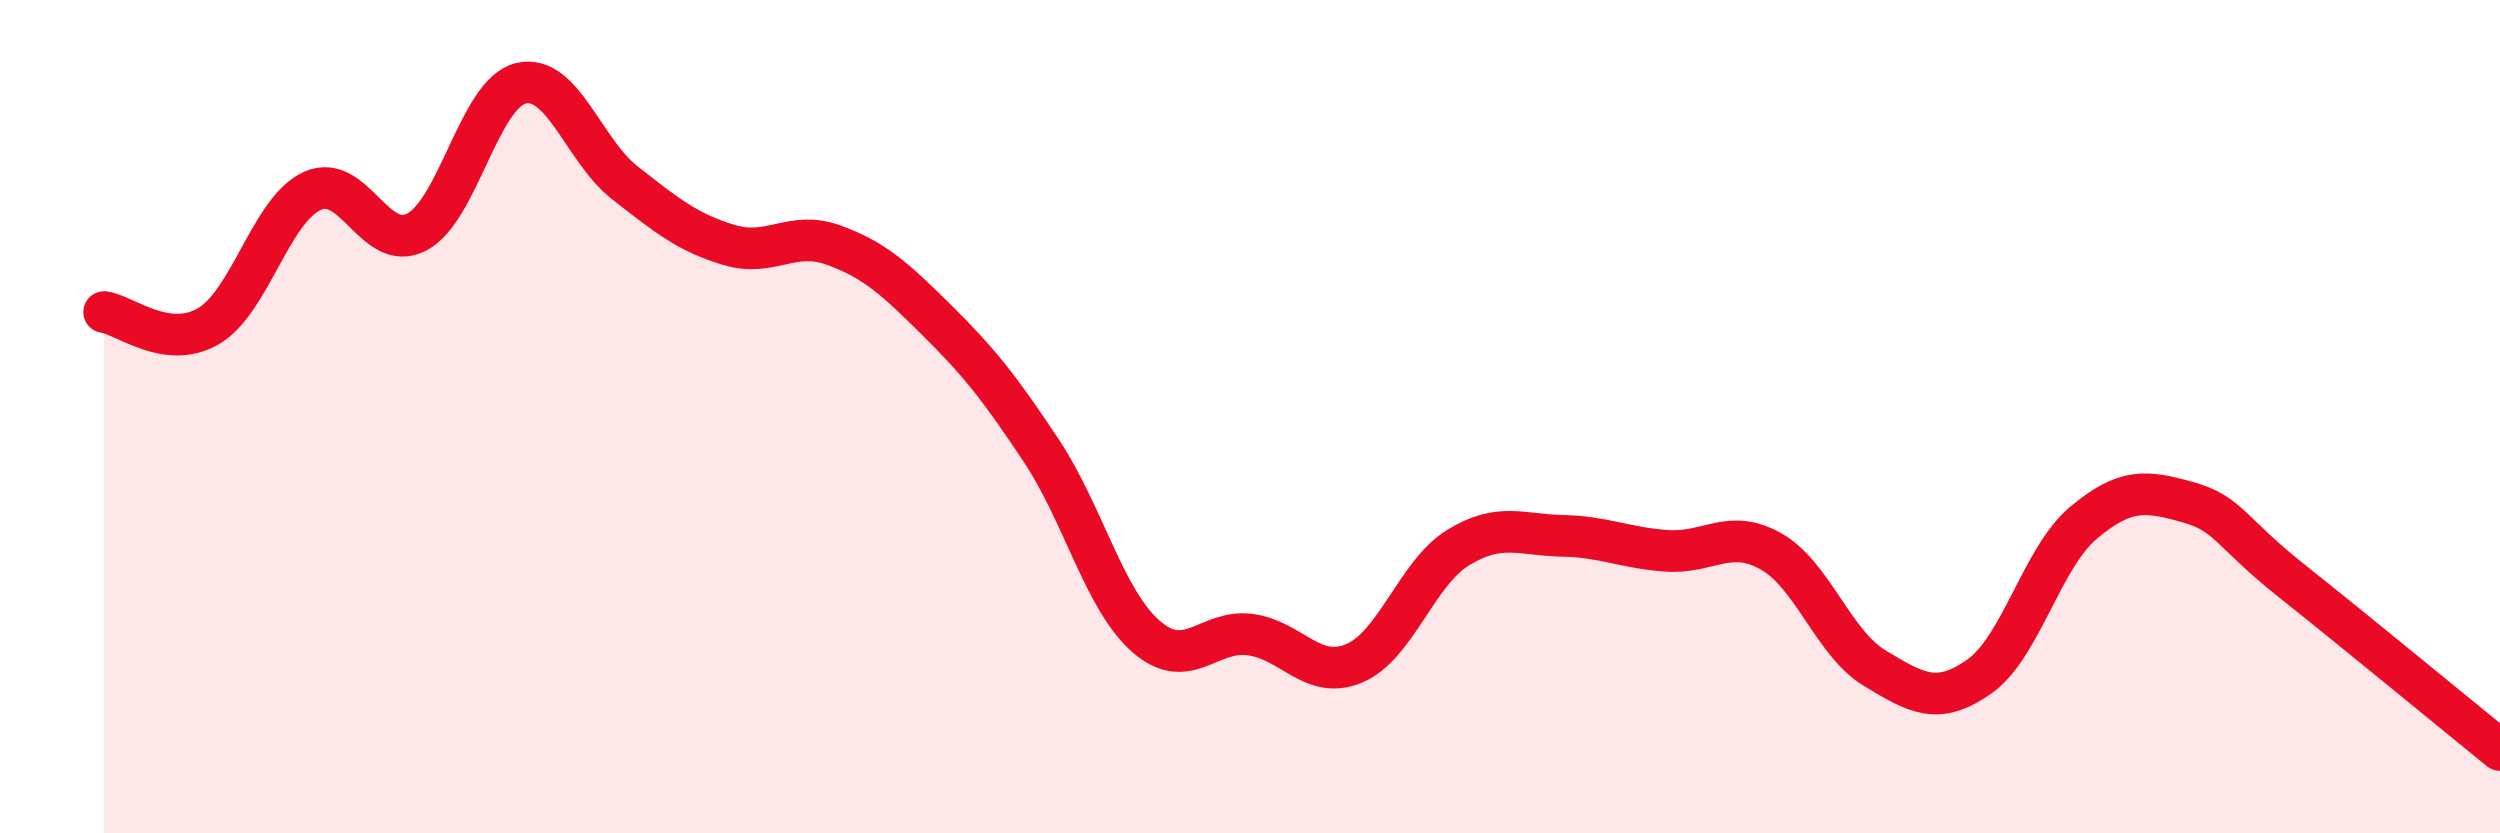
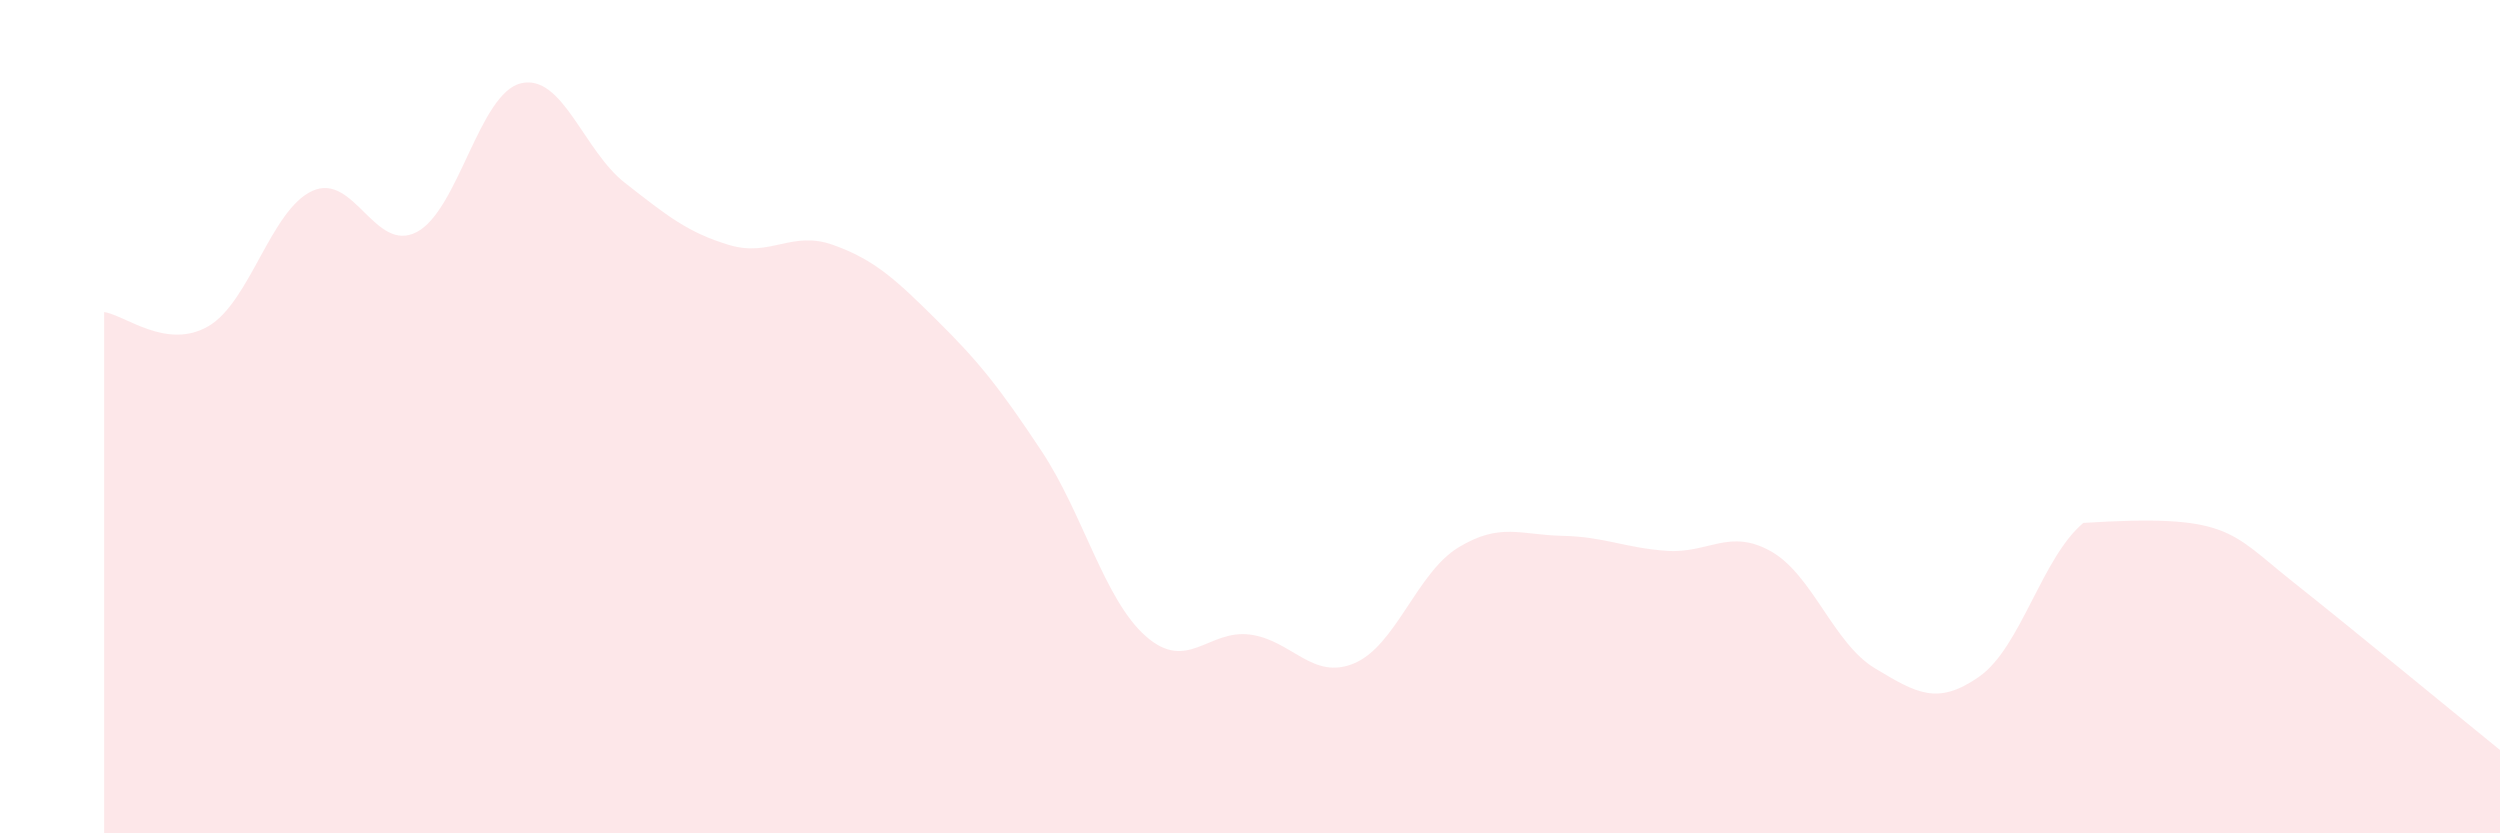
<svg xmlns="http://www.w3.org/2000/svg" width="60" height="20" viewBox="0 0 60 20">
-   <path d="M 2.5,7.49 C 3,7.56 4,8.41 5,7.83 C 6,7.25 6.5,5.03 7.5,4.58 C 8.5,4.13 9,6.09 10,5.57 C 11,5.05 11.5,2.24 12.5,2 C 13.5,1.76 14,3.61 15,4.39 C 16,5.17 16.5,5.58 17.5,5.88 C 18.5,6.18 19,5.52 20,5.88 C 21,6.24 21.5,6.71 22.5,7.7 C 23.5,8.69 24,9.32 25,10.83 C 26,12.34 26.5,14.39 27.5,15.27 C 28.5,16.15 29,15.1 30,15.23 C 31,15.36 31.5,16.34 32.5,15.92 C 33.5,15.5 34,13.75 35,13.14 C 36,12.53 36.5,12.84 37.5,12.86 C 38.5,12.88 39,13.15 40,13.22 C 41,13.29 41.5,12.67 42.5,13.23 C 43.5,13.79 44,15.44 45,16.04 C 46,16.64 46.5,16.94 47.5,16.24 C 48.5,15.54 49,13.39 50,12.55 C 51,11.71 51.5,11.77 52.5,12.05 C 53.5,12.33 53.5,12.75 55,13.94 C 56.5,15.13 59,17.19 60,18L60 20L2.5 20Z" fill="#EB0A25" opacity="0.1" stroke-linecap="round" stroke-linejoin="round" />
-   <path d="M 2.5,7.49 C 3,7.56 4,8.41 5,7.83 C 6,7.25 6.5,5.03 7.5,4.58 C 8.5,4.13 9,6.09 10,5.57 C 11,5.05 11.5,2.24 12.5,2 C 13.5,1.76 14,3.61 15,4.39 C 16,5.17 16.5,5.58 17.5,5.88 C 18.5,6.18 19,5.52 20,5.88 C 21,6.24 21.5,6.71 22.5,7.7 C 23.5,8.69 24,9.32 25,10.83 C 26,12.34 26.5,14.39 27.5,15.27 C 28.5,16.15 29,15.1 30,15.23 C 31,15.36 31.5,16.34 32.5,15.92 C 33.5,15.5 34,13.75 35,13.14 C 36,12.53 36.5,12.84 37.5,12.86 C 38.5,12.88 39,13.15 40,13.22 C 41,13.29 41.5,12.67 42.5,13.23 C 43.5,13.79 44,15.44 45,16.04 C 46,16.64 46.5,16.94 47.5,16.24 C 48.5,15.54 49,13.39 50,12.55 C 51,11.71 51.5,11.77 52.5,12.05 C 53.5,12.33 53.5,12.75 55,13.94 C 56.5,15.13 59,17.19 60,18" stroke="#EB0A25" stroke-width="1" fill="none" stroke-linecap="round" stroke-linejoin="round" />
+   <path d="M 2.5,7.49 C 3,7.56 4,8.41 5,7.83 C 6,7.25 6.5,5.03 7.5,4.58 C 8.5,4.13 9,6.09 10,5.57 C 11,5.05 11.5,2.24 12.5,2 C 13.5,1.76 14,3.61 15,4.39 C 16,5.17 16.5,5.58 17.5,5.88 C 18.5,6.18 19,5.52 20,5.88 C 21,6.24 21.5,6.71 22.5,7.7 C 23.5,8.69 24,9.32 25,10.83 C 26,12.34 26.5,14.39 27.5,15.27 C 28.5,16.15 29,15.1 30,15.23 C 31,15.36 31.5,16.34 32.5,15.92 C 33.5,15.5 34,13.75 35,13.14 C 36,12.53 36.5,12.84 37.5,12.86 C 38.5,12.88 39,13.15 40,13.22 C 41,13.29 41.5,12.67 42.5,13.23 C 43.5,13.79 44,15.44 45,16.04 C 46,16.64 46.5,16.94 47.5,16.24 C 48.5,15.54 49,13.39 50,12.55 C 53.5,12.33 53.5,12.75 55,13.94 C 56.5,15.13 59,17.19 60,18L60 20L2.5 20Z" fill="#EB0A25" opacity="0.1" stroke-linecap="round" stroke-linejoin="round" />
</svg>